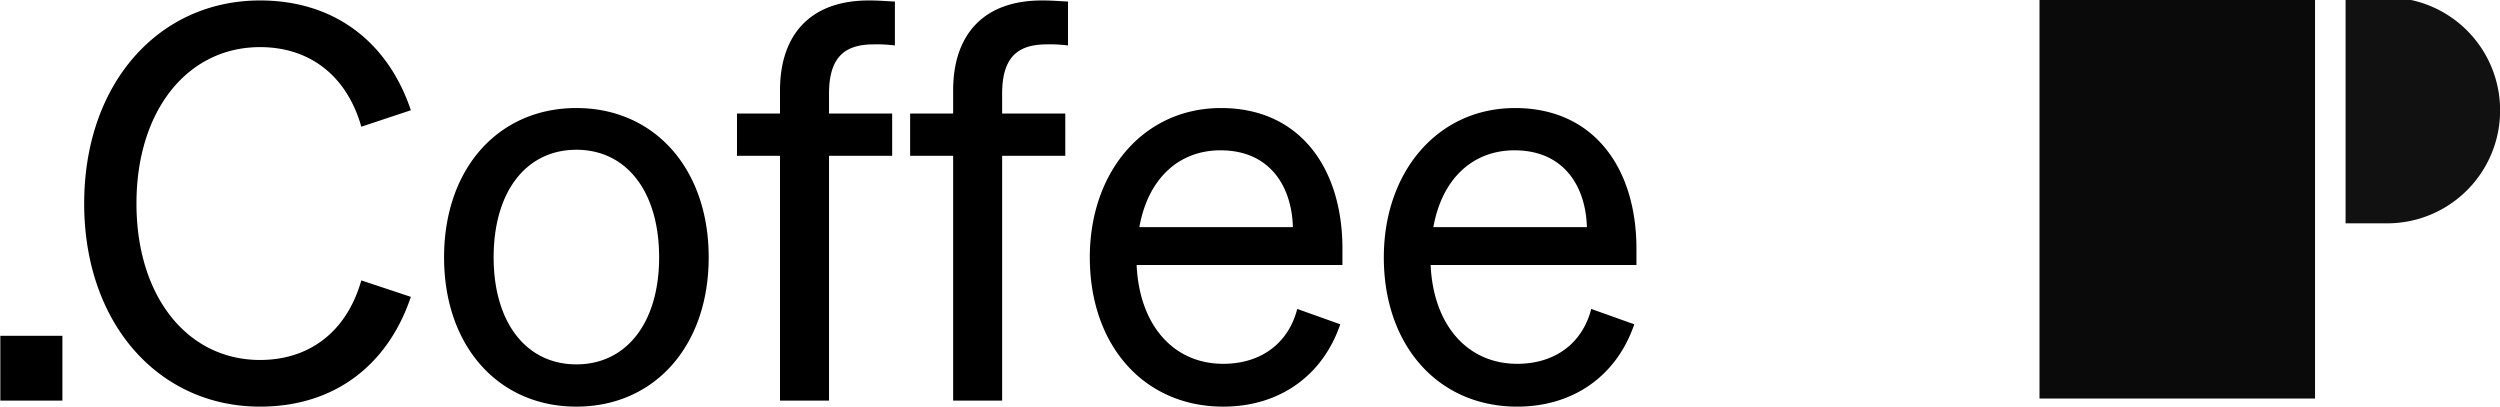
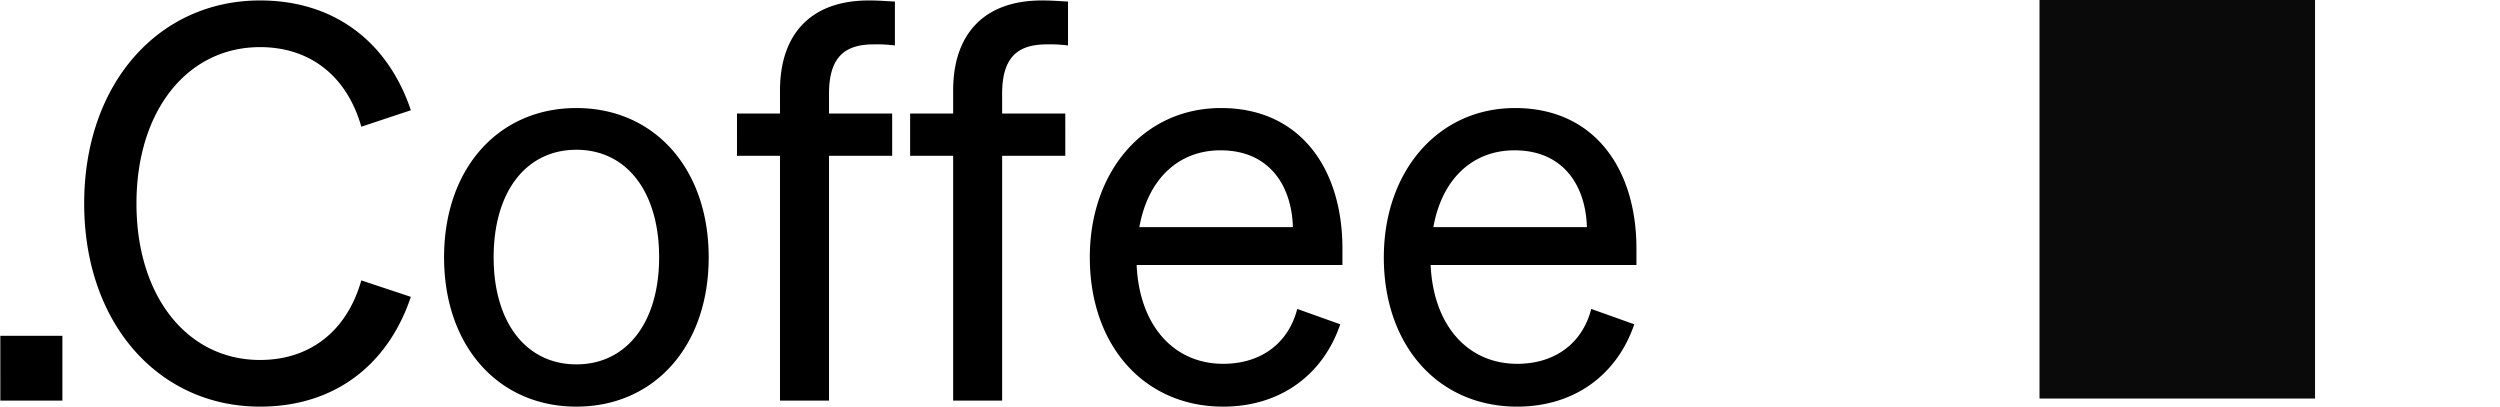
<svg xmlns="http://www.w3.org/2000/svg" viewBox="0 0 1522.77 247.9">
  <path d="M.2 204.55h37.81V244H.21Zm158.2 14.71c30.84 0 53.06-18.05 61.68-48.47l30.18 10.03c-13.93 41.45-46.43 66.86-91.86 66.86-61.68 0-107.12-50.48-107.12-123.7S96.71.28 158.4.28c45.43 0 77.93 25.41 91.86 66.87l-30.18 10.03c-8.62-30.43-30.84-48.48-61.68-48.48-44.1 0-75.28 38.45-75.28 95.28s31.17 95.28 75.28 95.28Zm192.68 28.42c-47.42 0-80.59-36.77-80.59-90.94s33.17-90.93 80.59-90.93 80.59 36.77 80.59 90.93-33.17 90.94-80.59 90.94Zm0-25.74c30.51 0 50.4-25.41 50.4-65.2 0-40.11-19.9-65.52-50.4-65.52s-50.4 25.4-50.4 65.52c0 39.79 19.89 65.2 50.4 65.2ZM545.09 27.7a83.82 83.82 0 0 0-12.94-.67c-17.57 0-27.19 7.69-27.19 30.09v12.03h38.47V94.9h-38.47V244h-29.85V94.9h-26.2V69.15h26.2V55.11c0-34.1 18.57-54.83 54.06-54.83 5.97 0 9.29.34 15.92.67Zm105.45 0a83.8 83.8 0 0 0-12.93-.67c-17.58 0-27.2 7.69-27.2 30.09v12.03h38.47V94.9h-38.47V244h-29.84V94.9h-26.2V69.15h26.2V55.11c0-34.1 18.57-54.83 54.05-54.83 5.97 0 9.29.34 15.92.67Zm13.27 129.04c0-52.15 32.83-90.93 79.92-90.93 48.42 0 73.96 37.1 73.96 85.59v10.03H692.33c1.66 36.77 22.55 60.17 52.73 60.17 23.21 0 39.8-12.7 45.1-33.43l26.2 9.36c-10.61 31.1-36.81 50.15-71.3 50.15-48.09 0-81.25-37.1-81.25-90.94Zm30.18-18.38h93.52c-.66-24.74-13.93-46.8-44.1-46.8-25.21 0-44.12 17.04-49.42 46.8Zm148.91 18.38c0-52.15 32.83-90.93 79.92-90.93 48.42 0 73.95 37.1 73.95 85.59v10.03H871.41c1.66 36.77 22.56 60.17 52.73 60.17 23.22 0 39.8-12.7 45.1-33.43l26.2 9.36c-10.6 31.1-36.8 50.15-71.3 50.15-48.08 0-81.25-37.1-81.25-90.94Zm30.17-18.38h93.52c-.66-24.74-13.93-46.8-44.1-46.8-25.2 0-44.11 17.04-49.42 46.8Z" />
  <path style="fill:#0a0a0a" d="M1410.11-1.45h-167.83v244.2h167.83Z" />
-   <path style="fill:#111" d="M1455.48-1.55h-26.77v137.57h26.77a68.8 68.8 0 0 0 0-137.57Z" />
</svg>